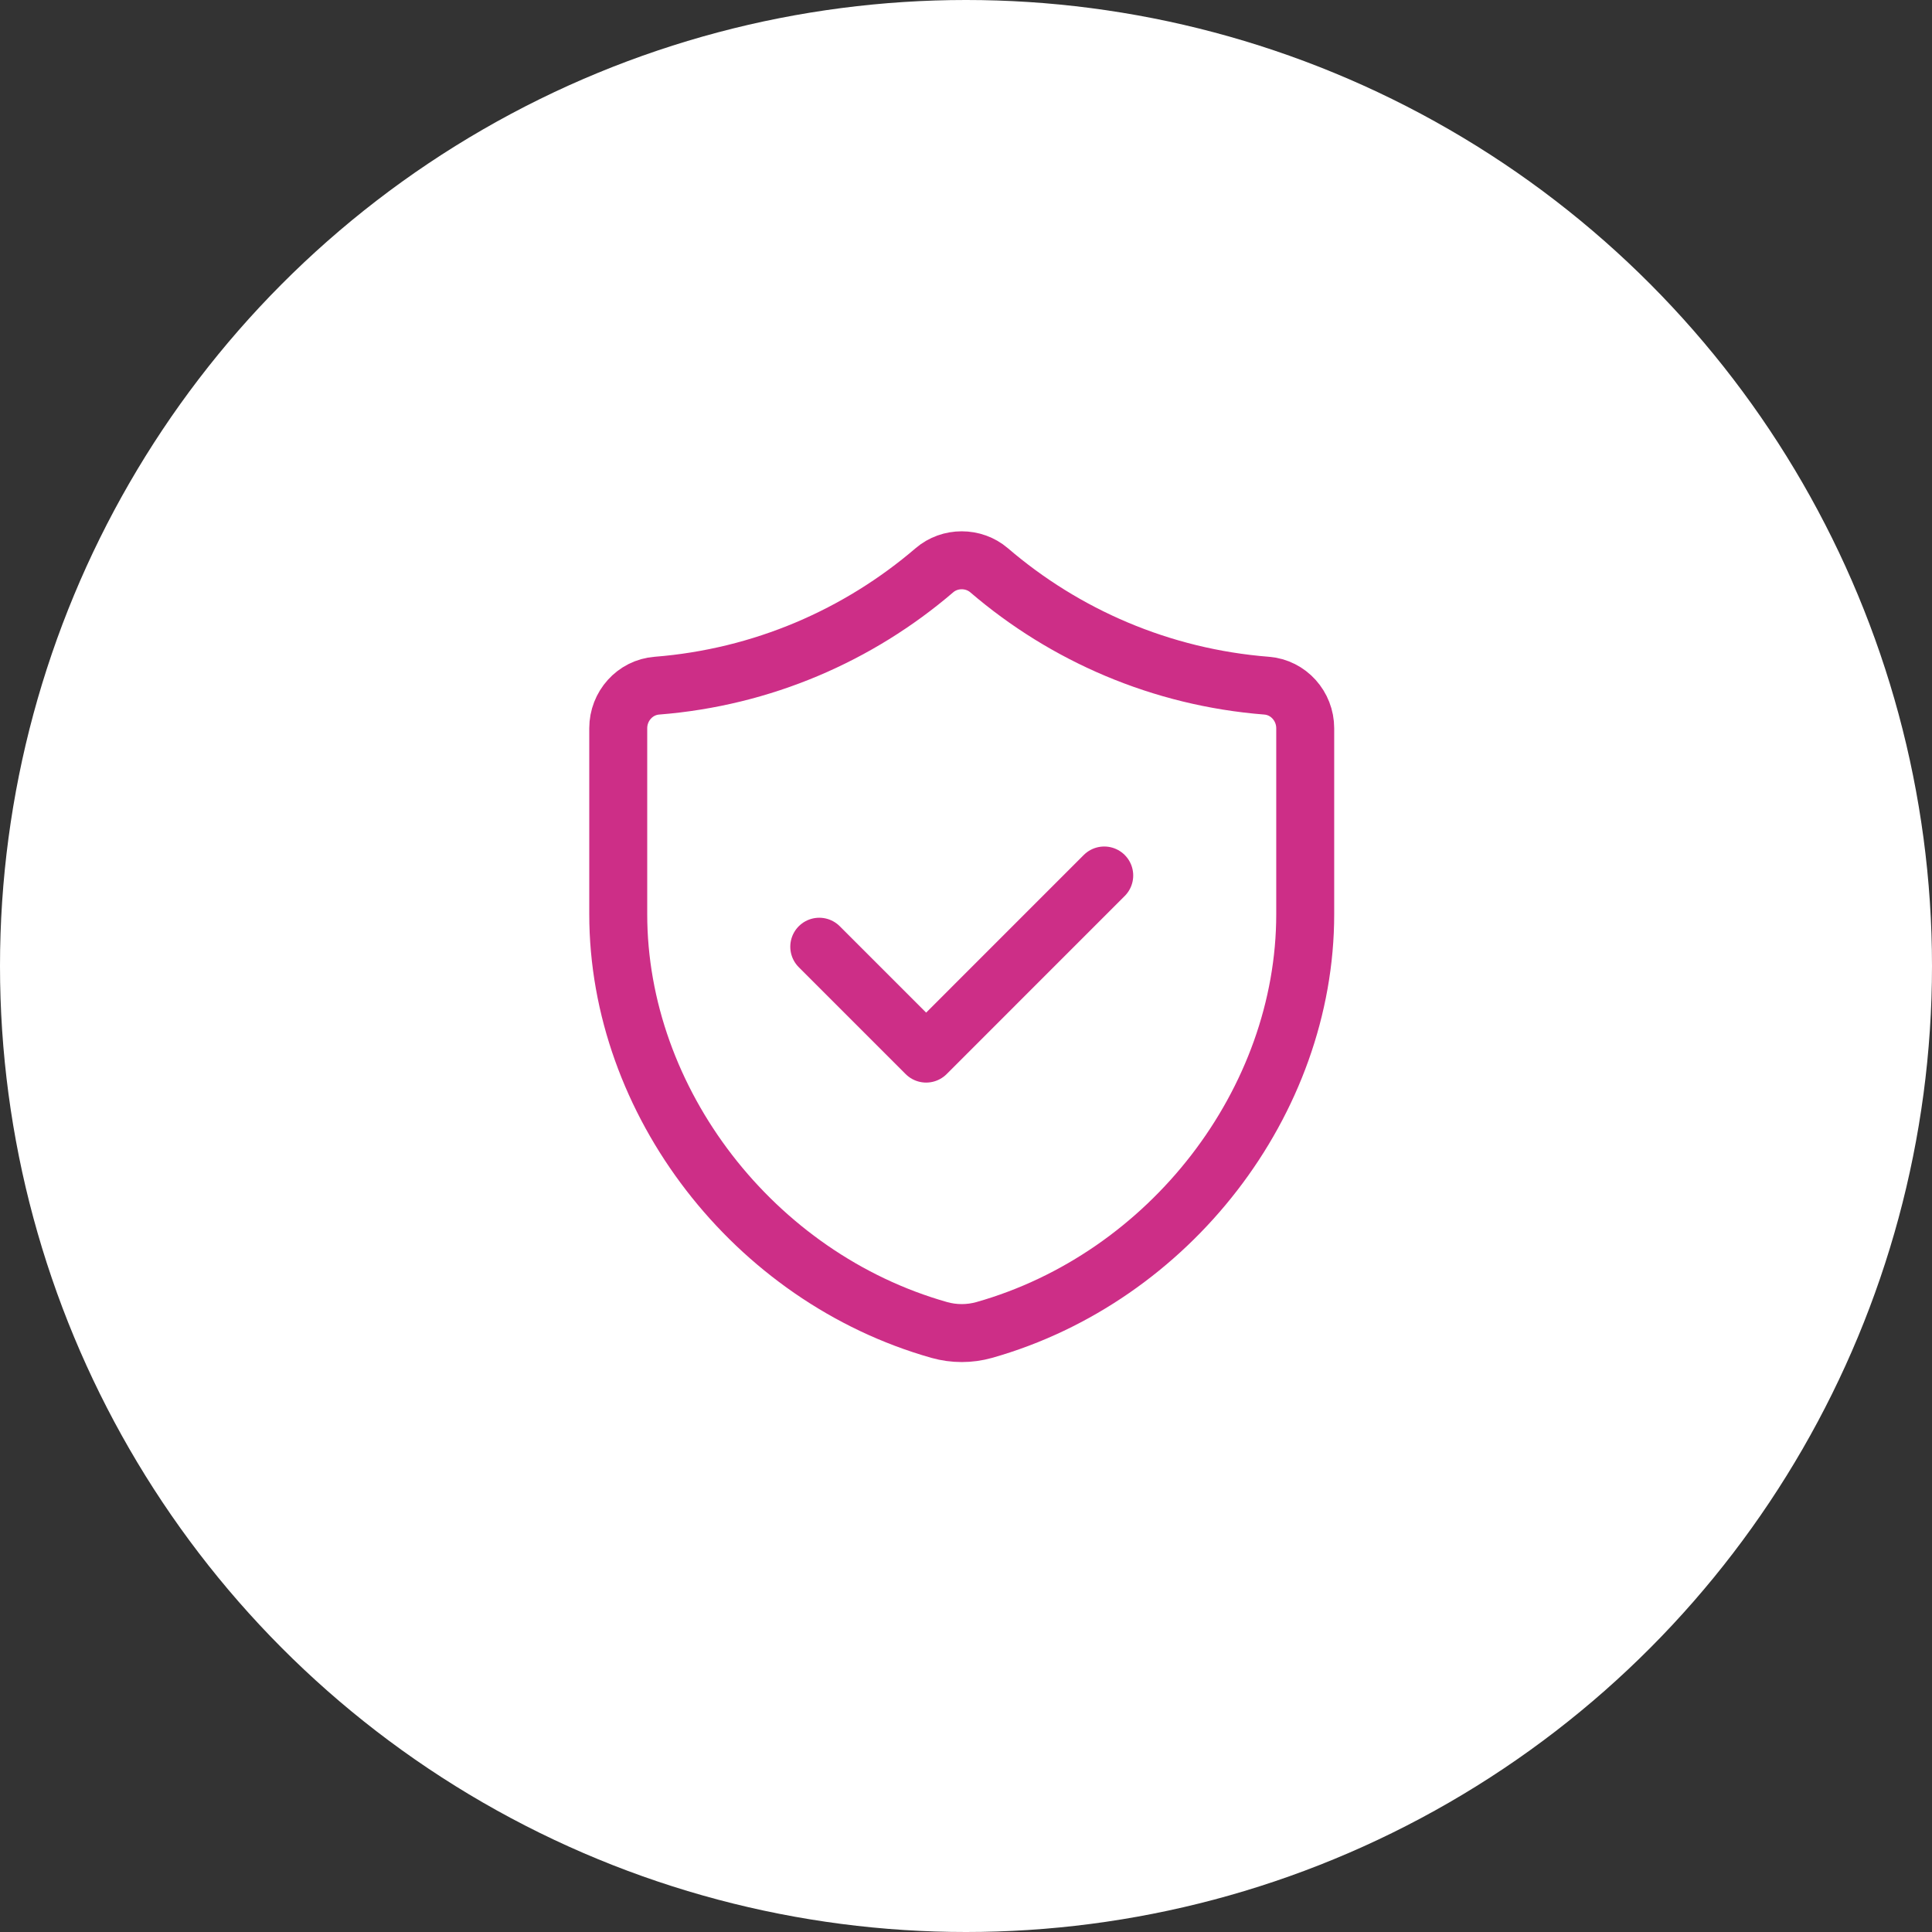
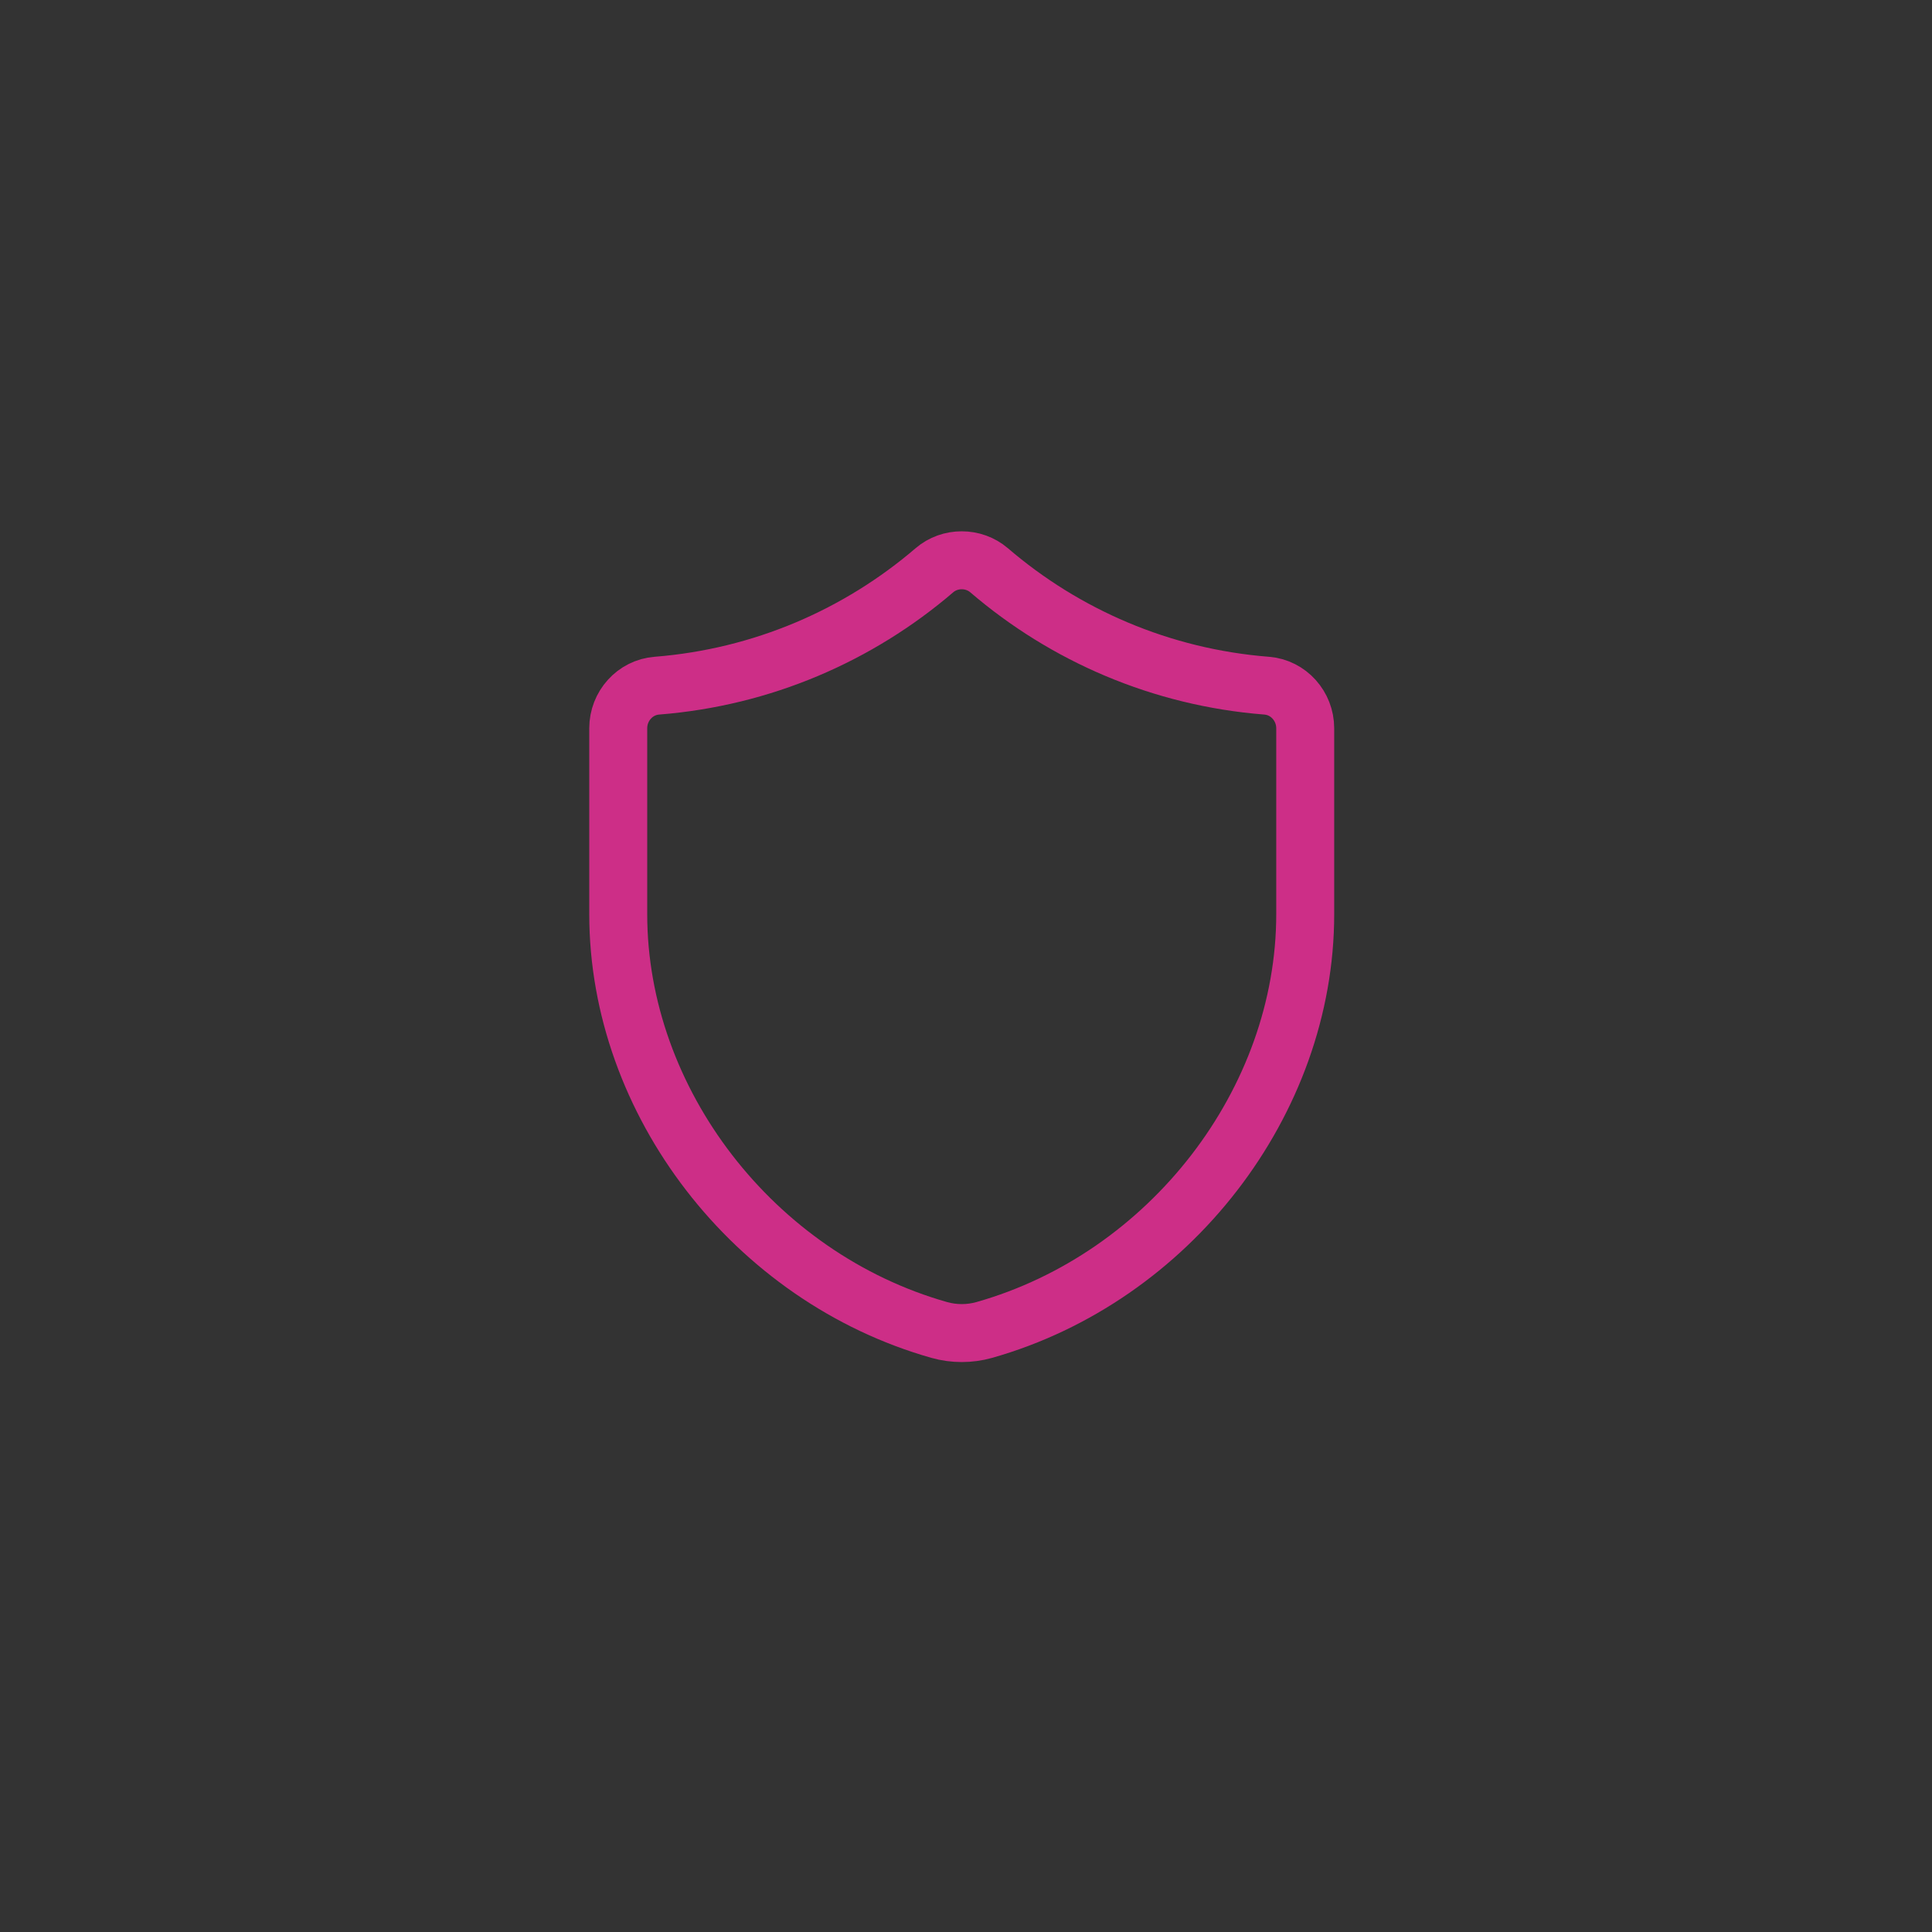
<svg xmlns="http://www.w3.org/2000/svg" width="100" height="100" viewBox="0 0 100 100" fill="none">
  <rect x="0" y="0" width="100" height="100" fill="#333333" stroke="none" />
-   <circle cx="50" cy="50" r="50" fill="white" />
-   <path d="M57.155 45.315L47.937 54.534L42.405 49.002" stroke="#CD2E87" stroke-width="3" stroke-linecap="round" stroke-linejoin="round" />
  <path d="M65.558 35.49C60.093 35.059 55.12 32.884 51.195 29.517C50.39 28.828 49.166 28.828 48.364 29.517C44.439 32.881 39.465 35.059 34 35.49C32.862 35.579 32 36.553 32 37.693V47.316C32 57.021 39.014 66.122 48.619 68.84C49.373 69.053 50.188 69.053 50.942 68.84C60.545 66.12 67.558 57.023 67.558 47.318V37.695C67.558 36.553 66.696 35.579 65.558 35.49Z" stroke="#CD2E87" stroke-width="3" stroke-linecap="round" stroke-linejoin="round" />
</svg>